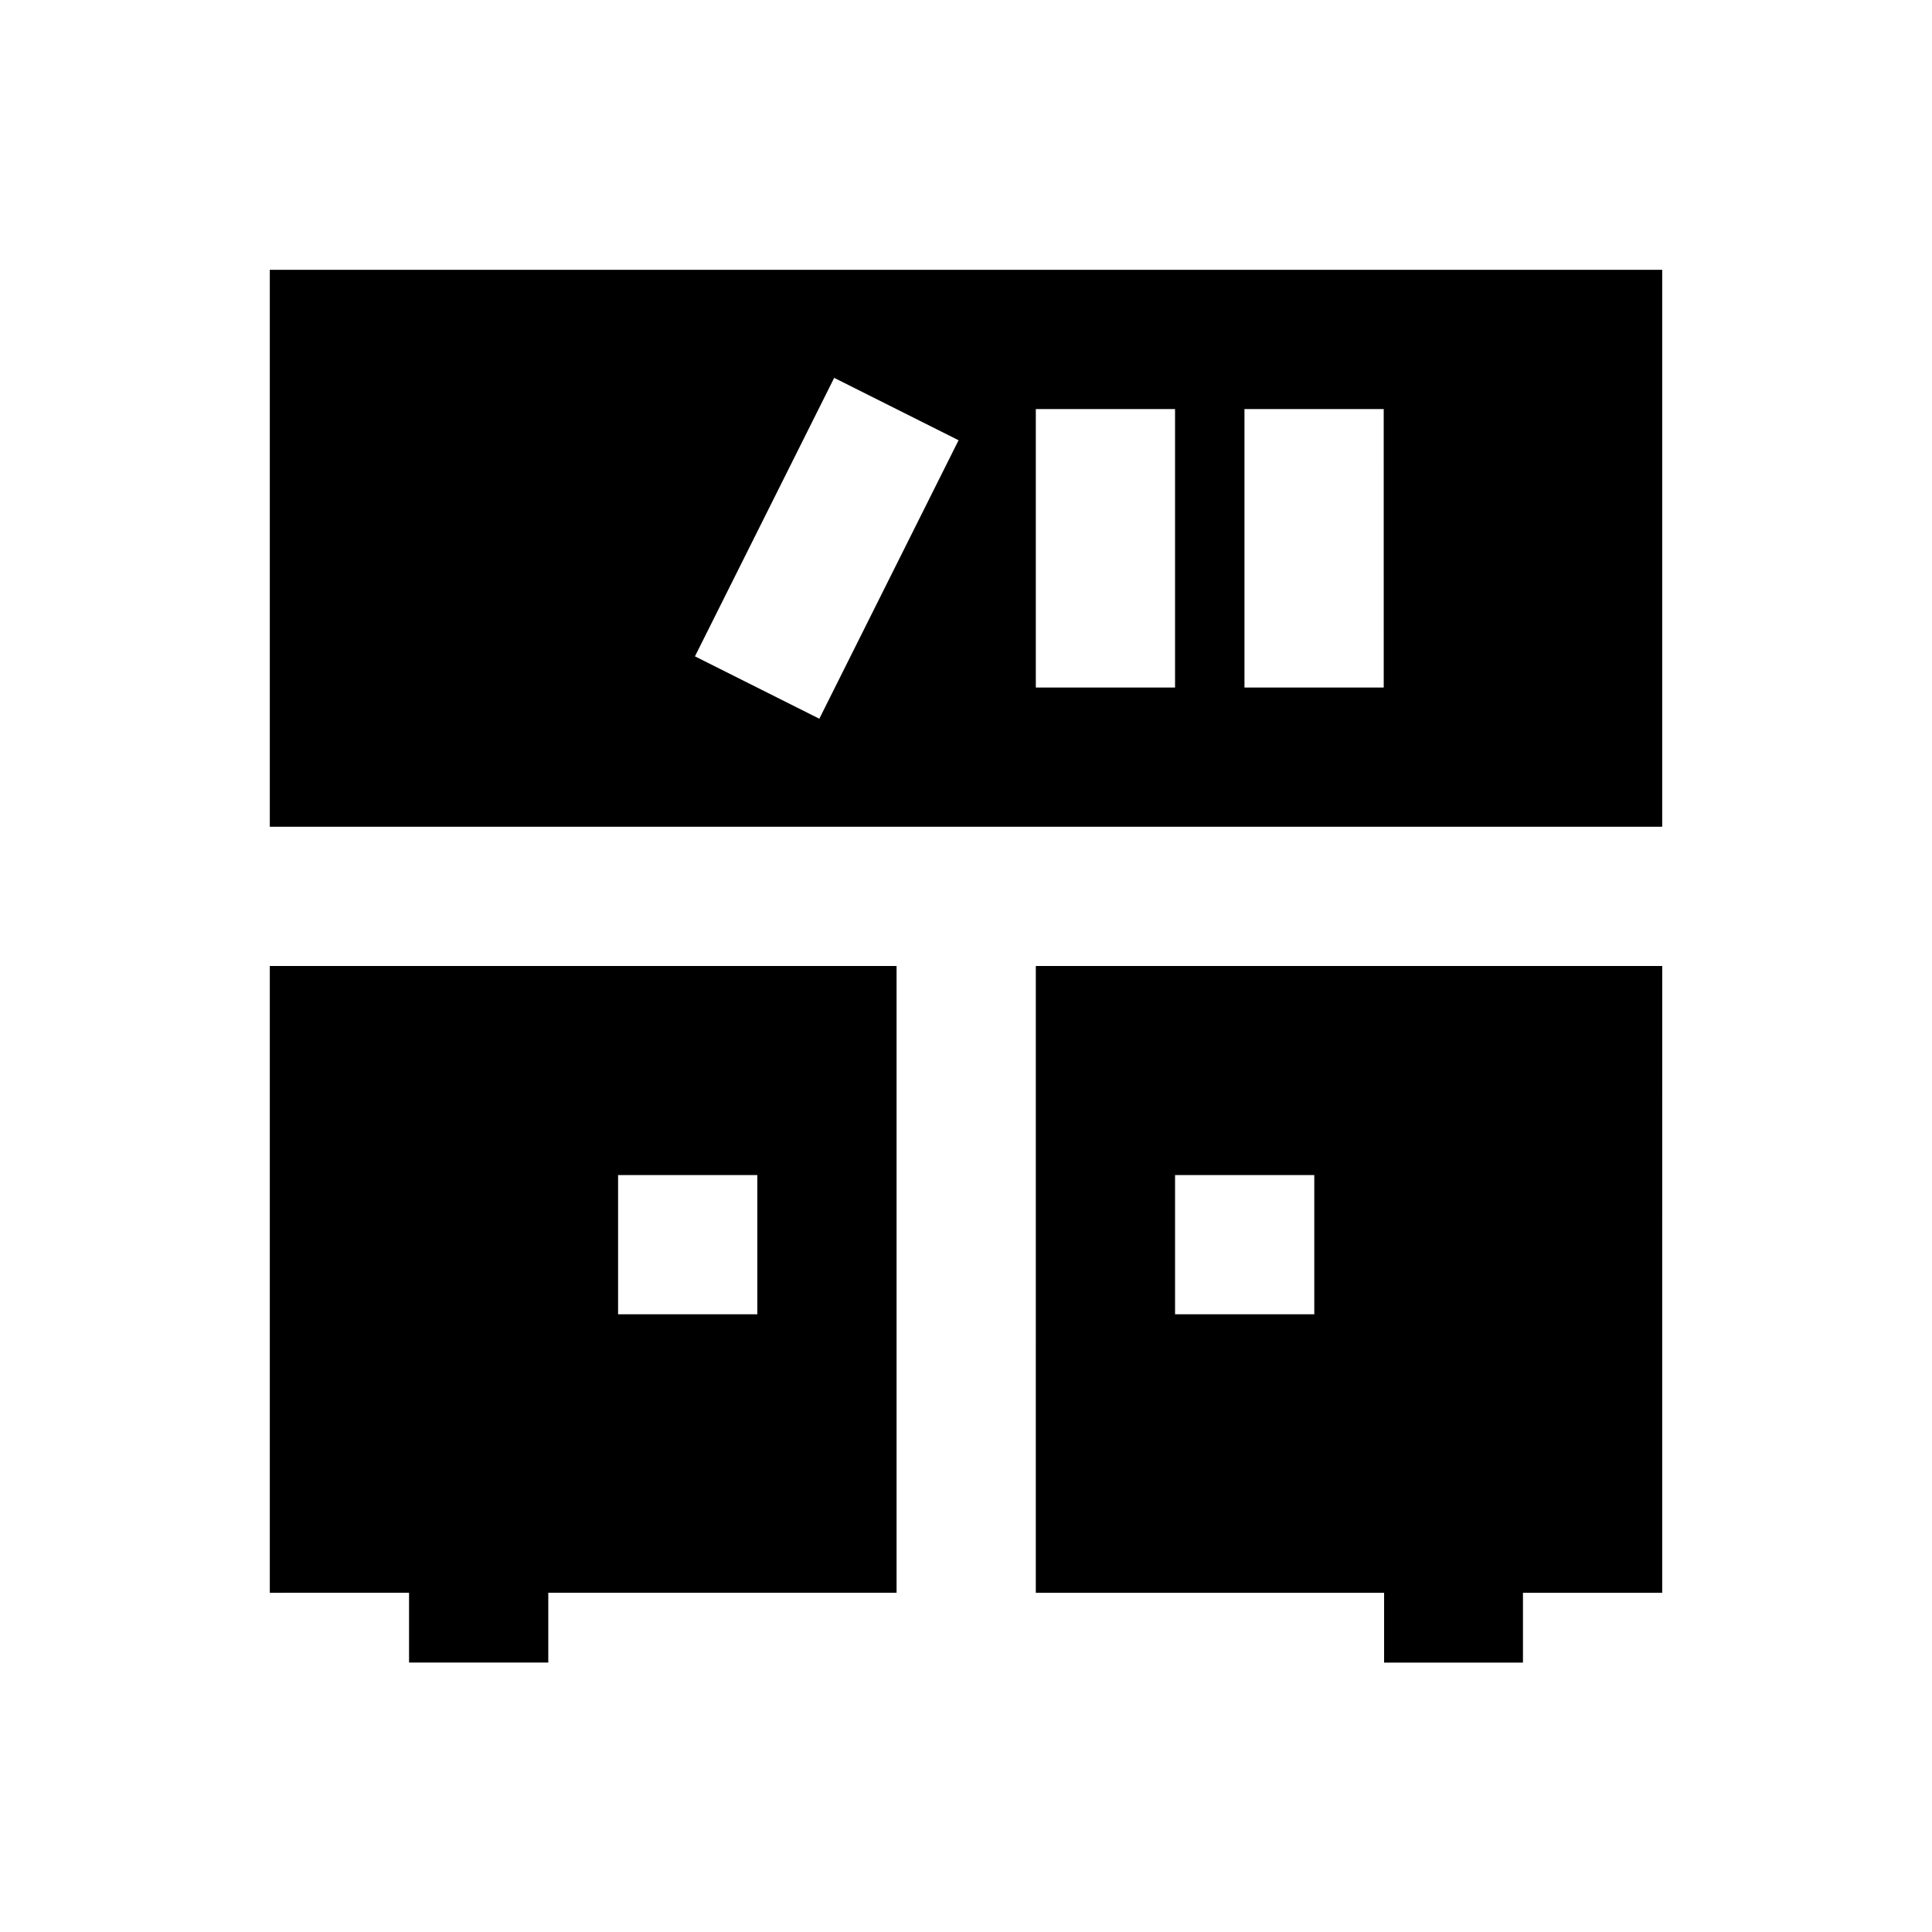
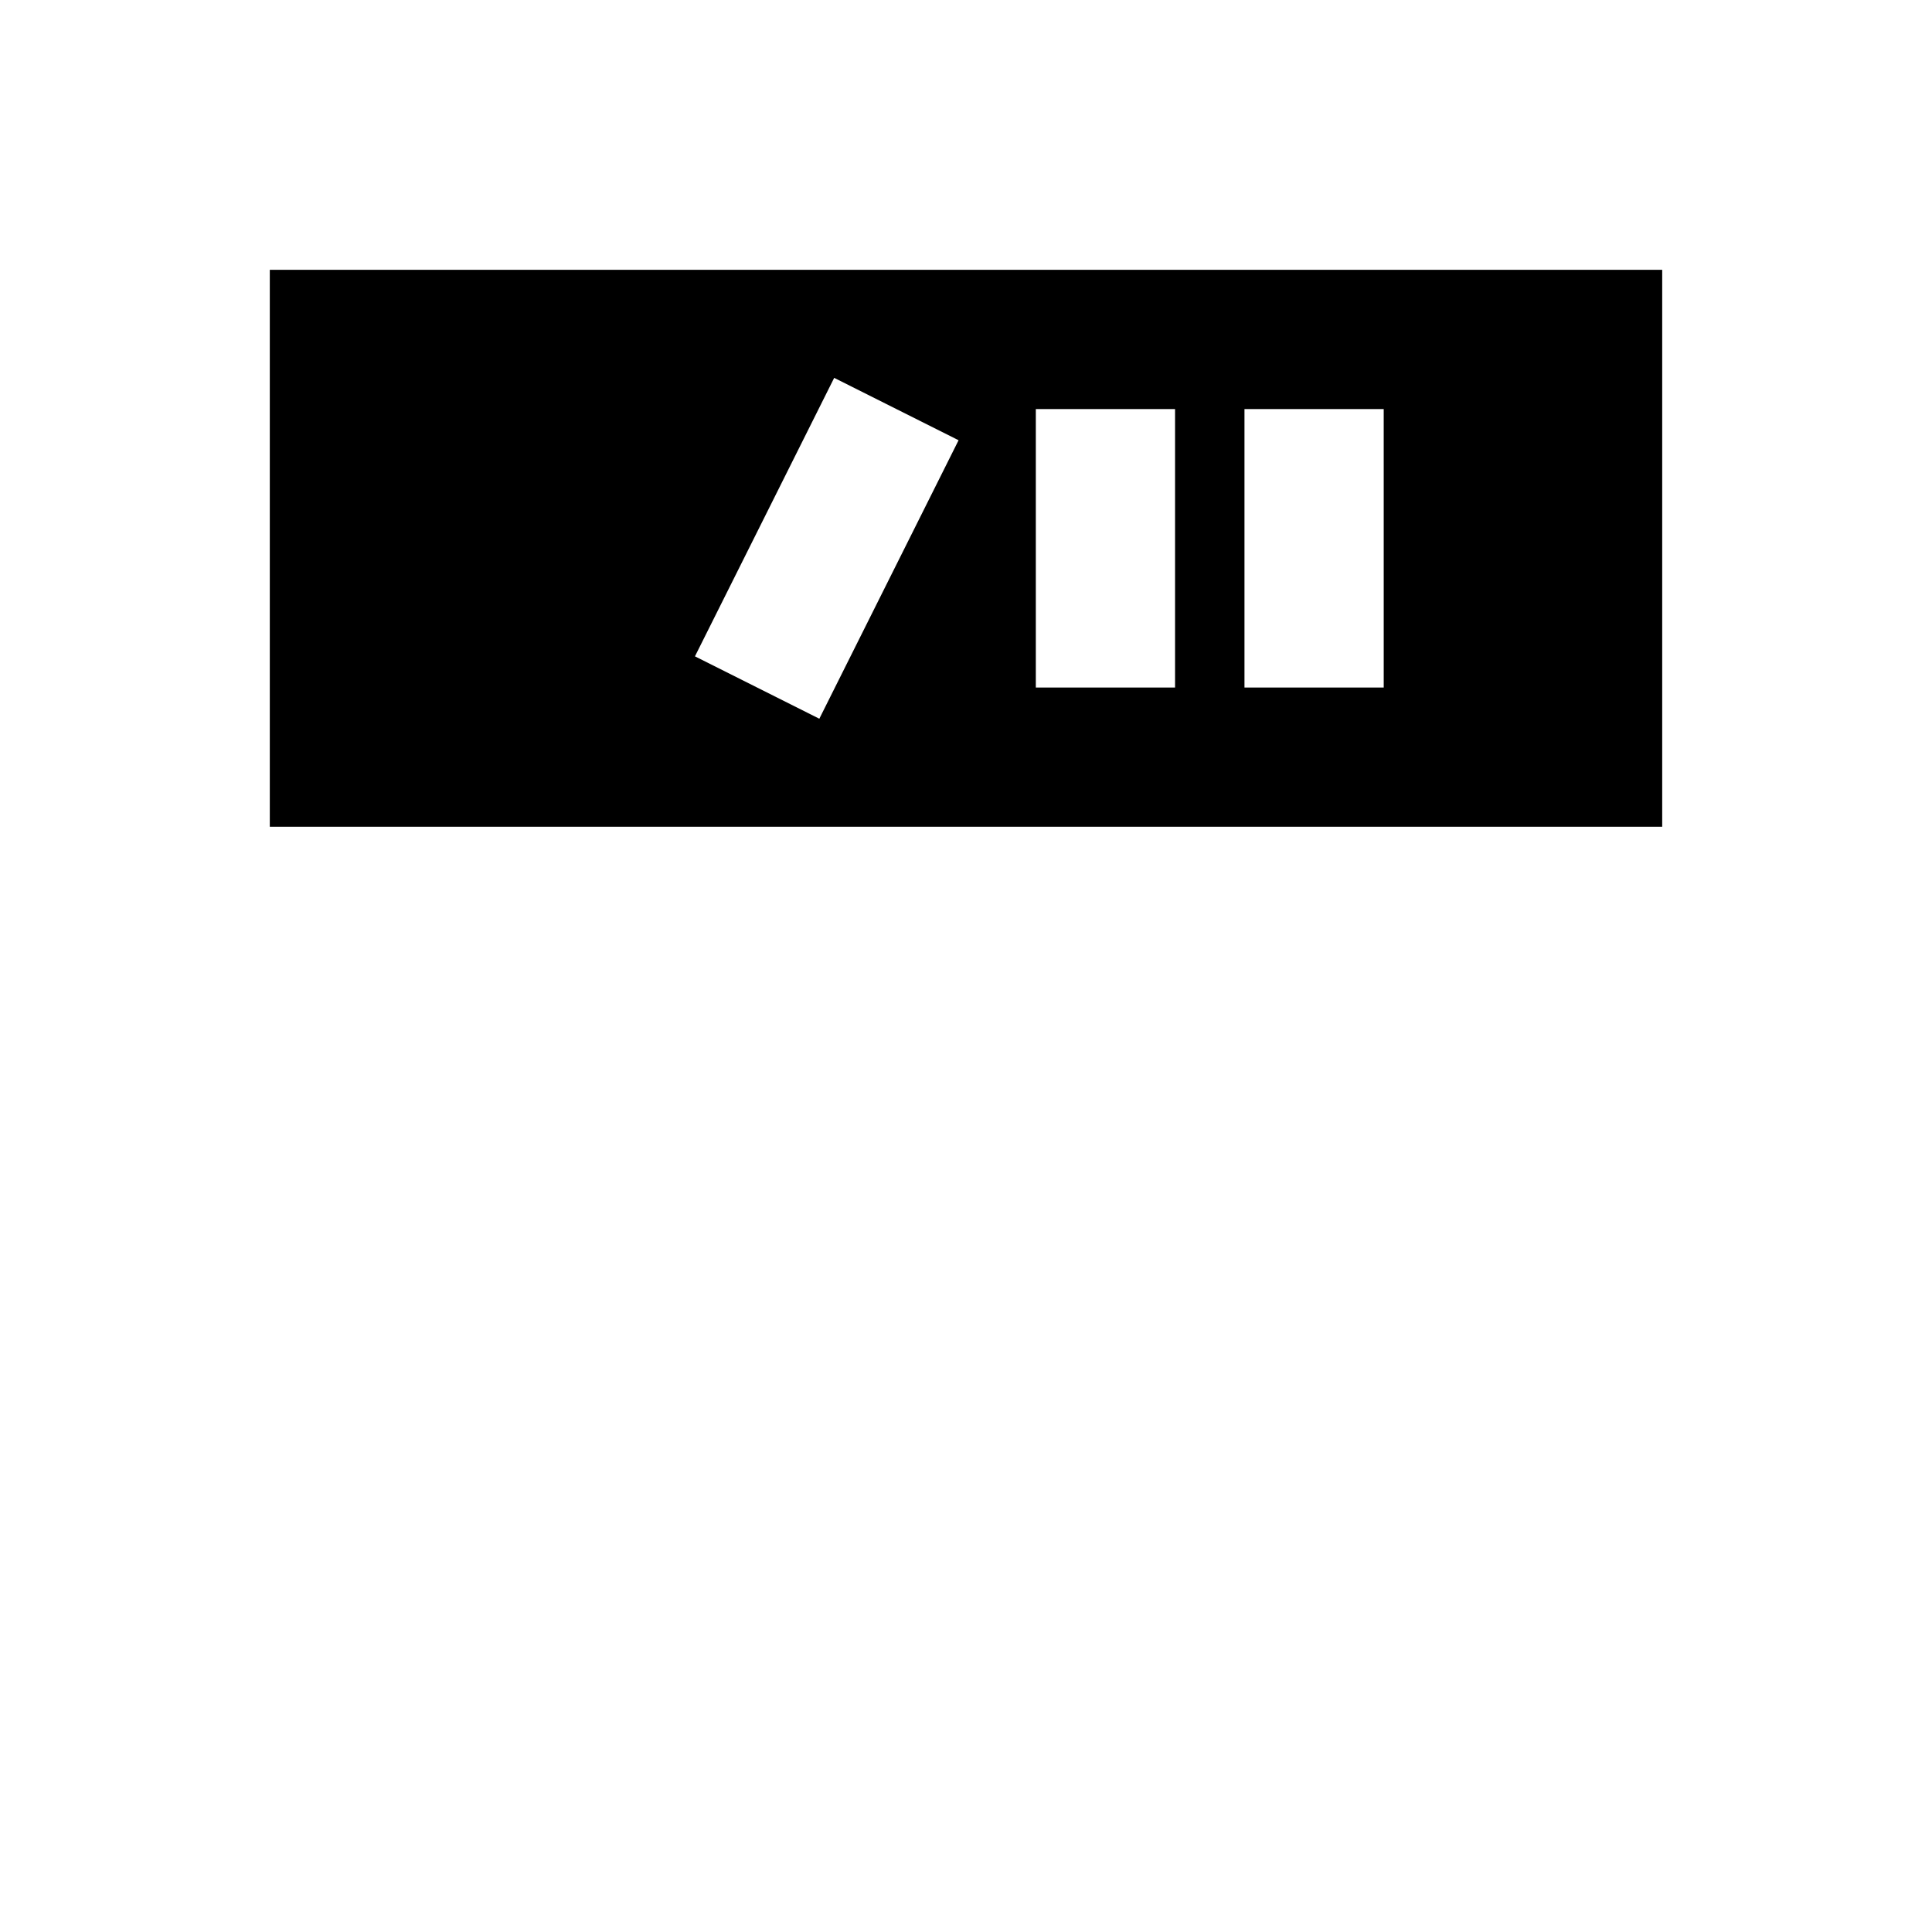
<svg xmlns="http://www.w3.org/2000/svg" fill="#000000" width="800px" height="800px" version="1.1" viewBox="144 144 512 512">
  <g>
-     <path d="m418.5 566.1h92.301v18.5h36.801v-18.5h36.898l0.004-166.1h-166zm36.902-110.7h36.898v36.898h-36.898z" />
    <path d="m584.5 215.5h-369v147.6h369zm-223.37 118.97-32.961-16.531 36.898-73.801 32.965 16.531zm94.27-8.266h-36.898v-73.801h36.898zm55.301 0h-36.902v-73.801h36.898z" />
-     <path d="m381.6 400h-166.1v166.1l36.902-0.004v18.5h36.898v-18.5h92.301zm-73.801 92.297v-36.898h36.898v36.898z" />
  </g>
</svg>